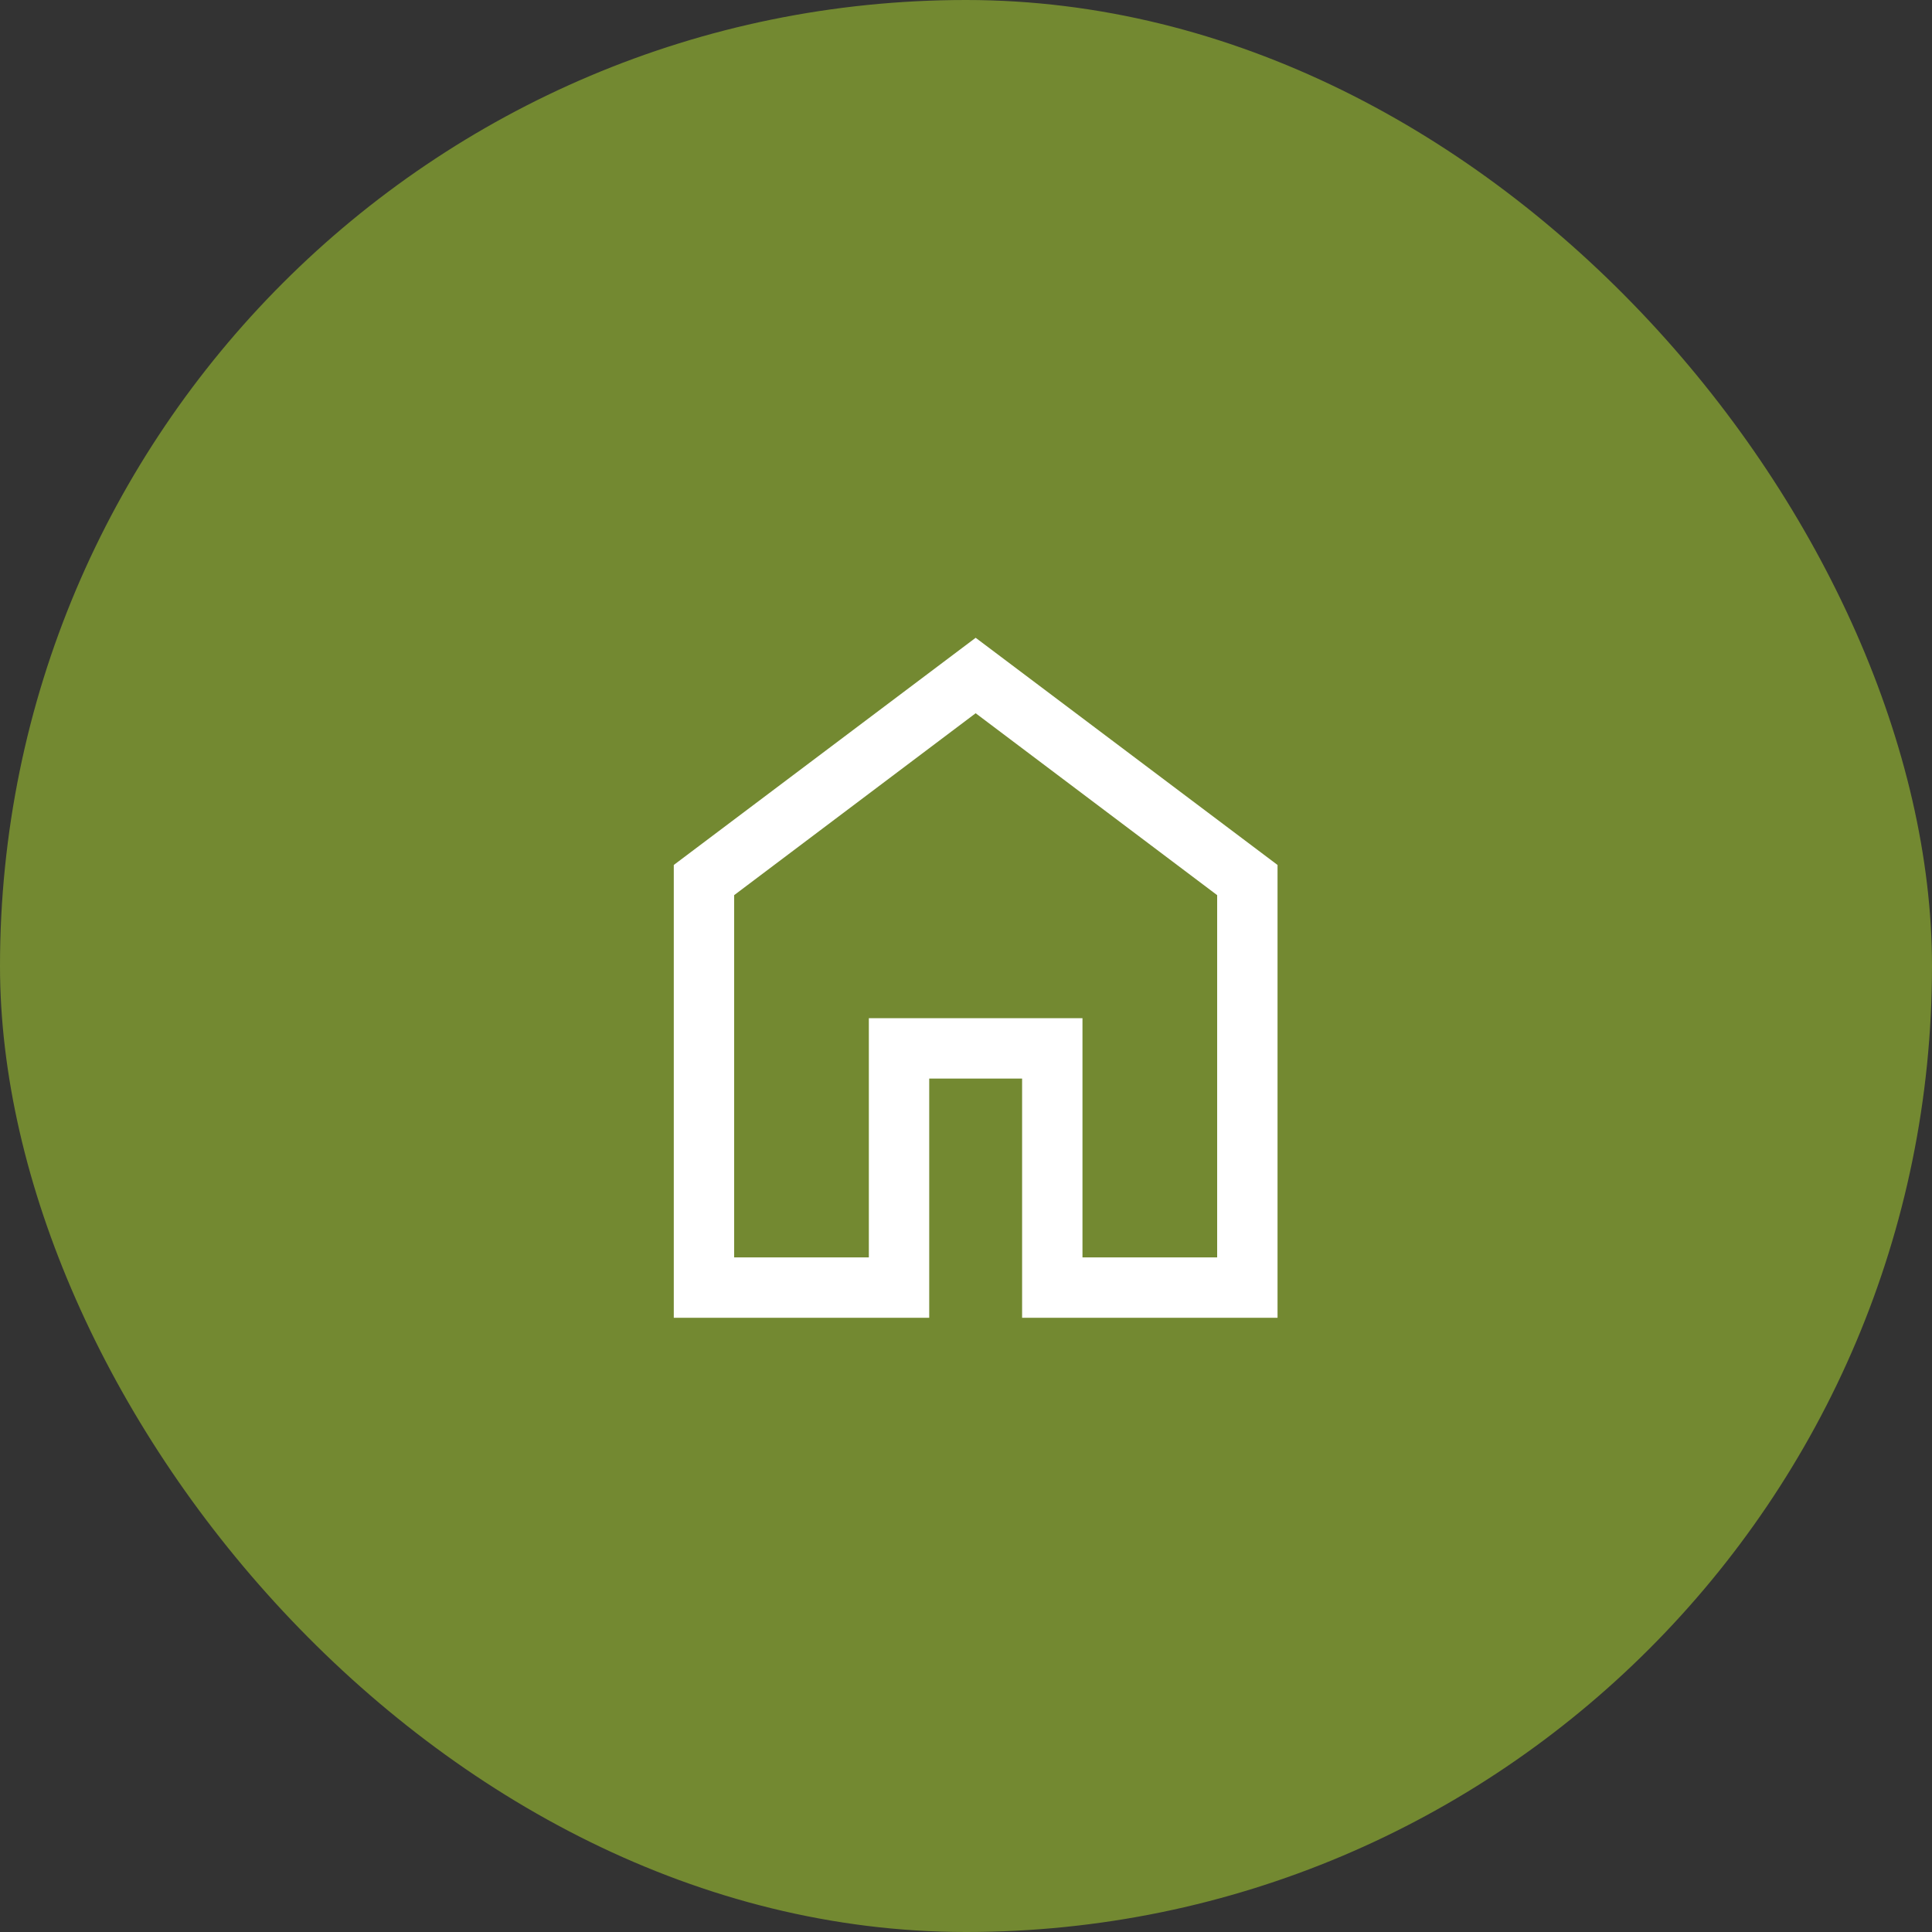
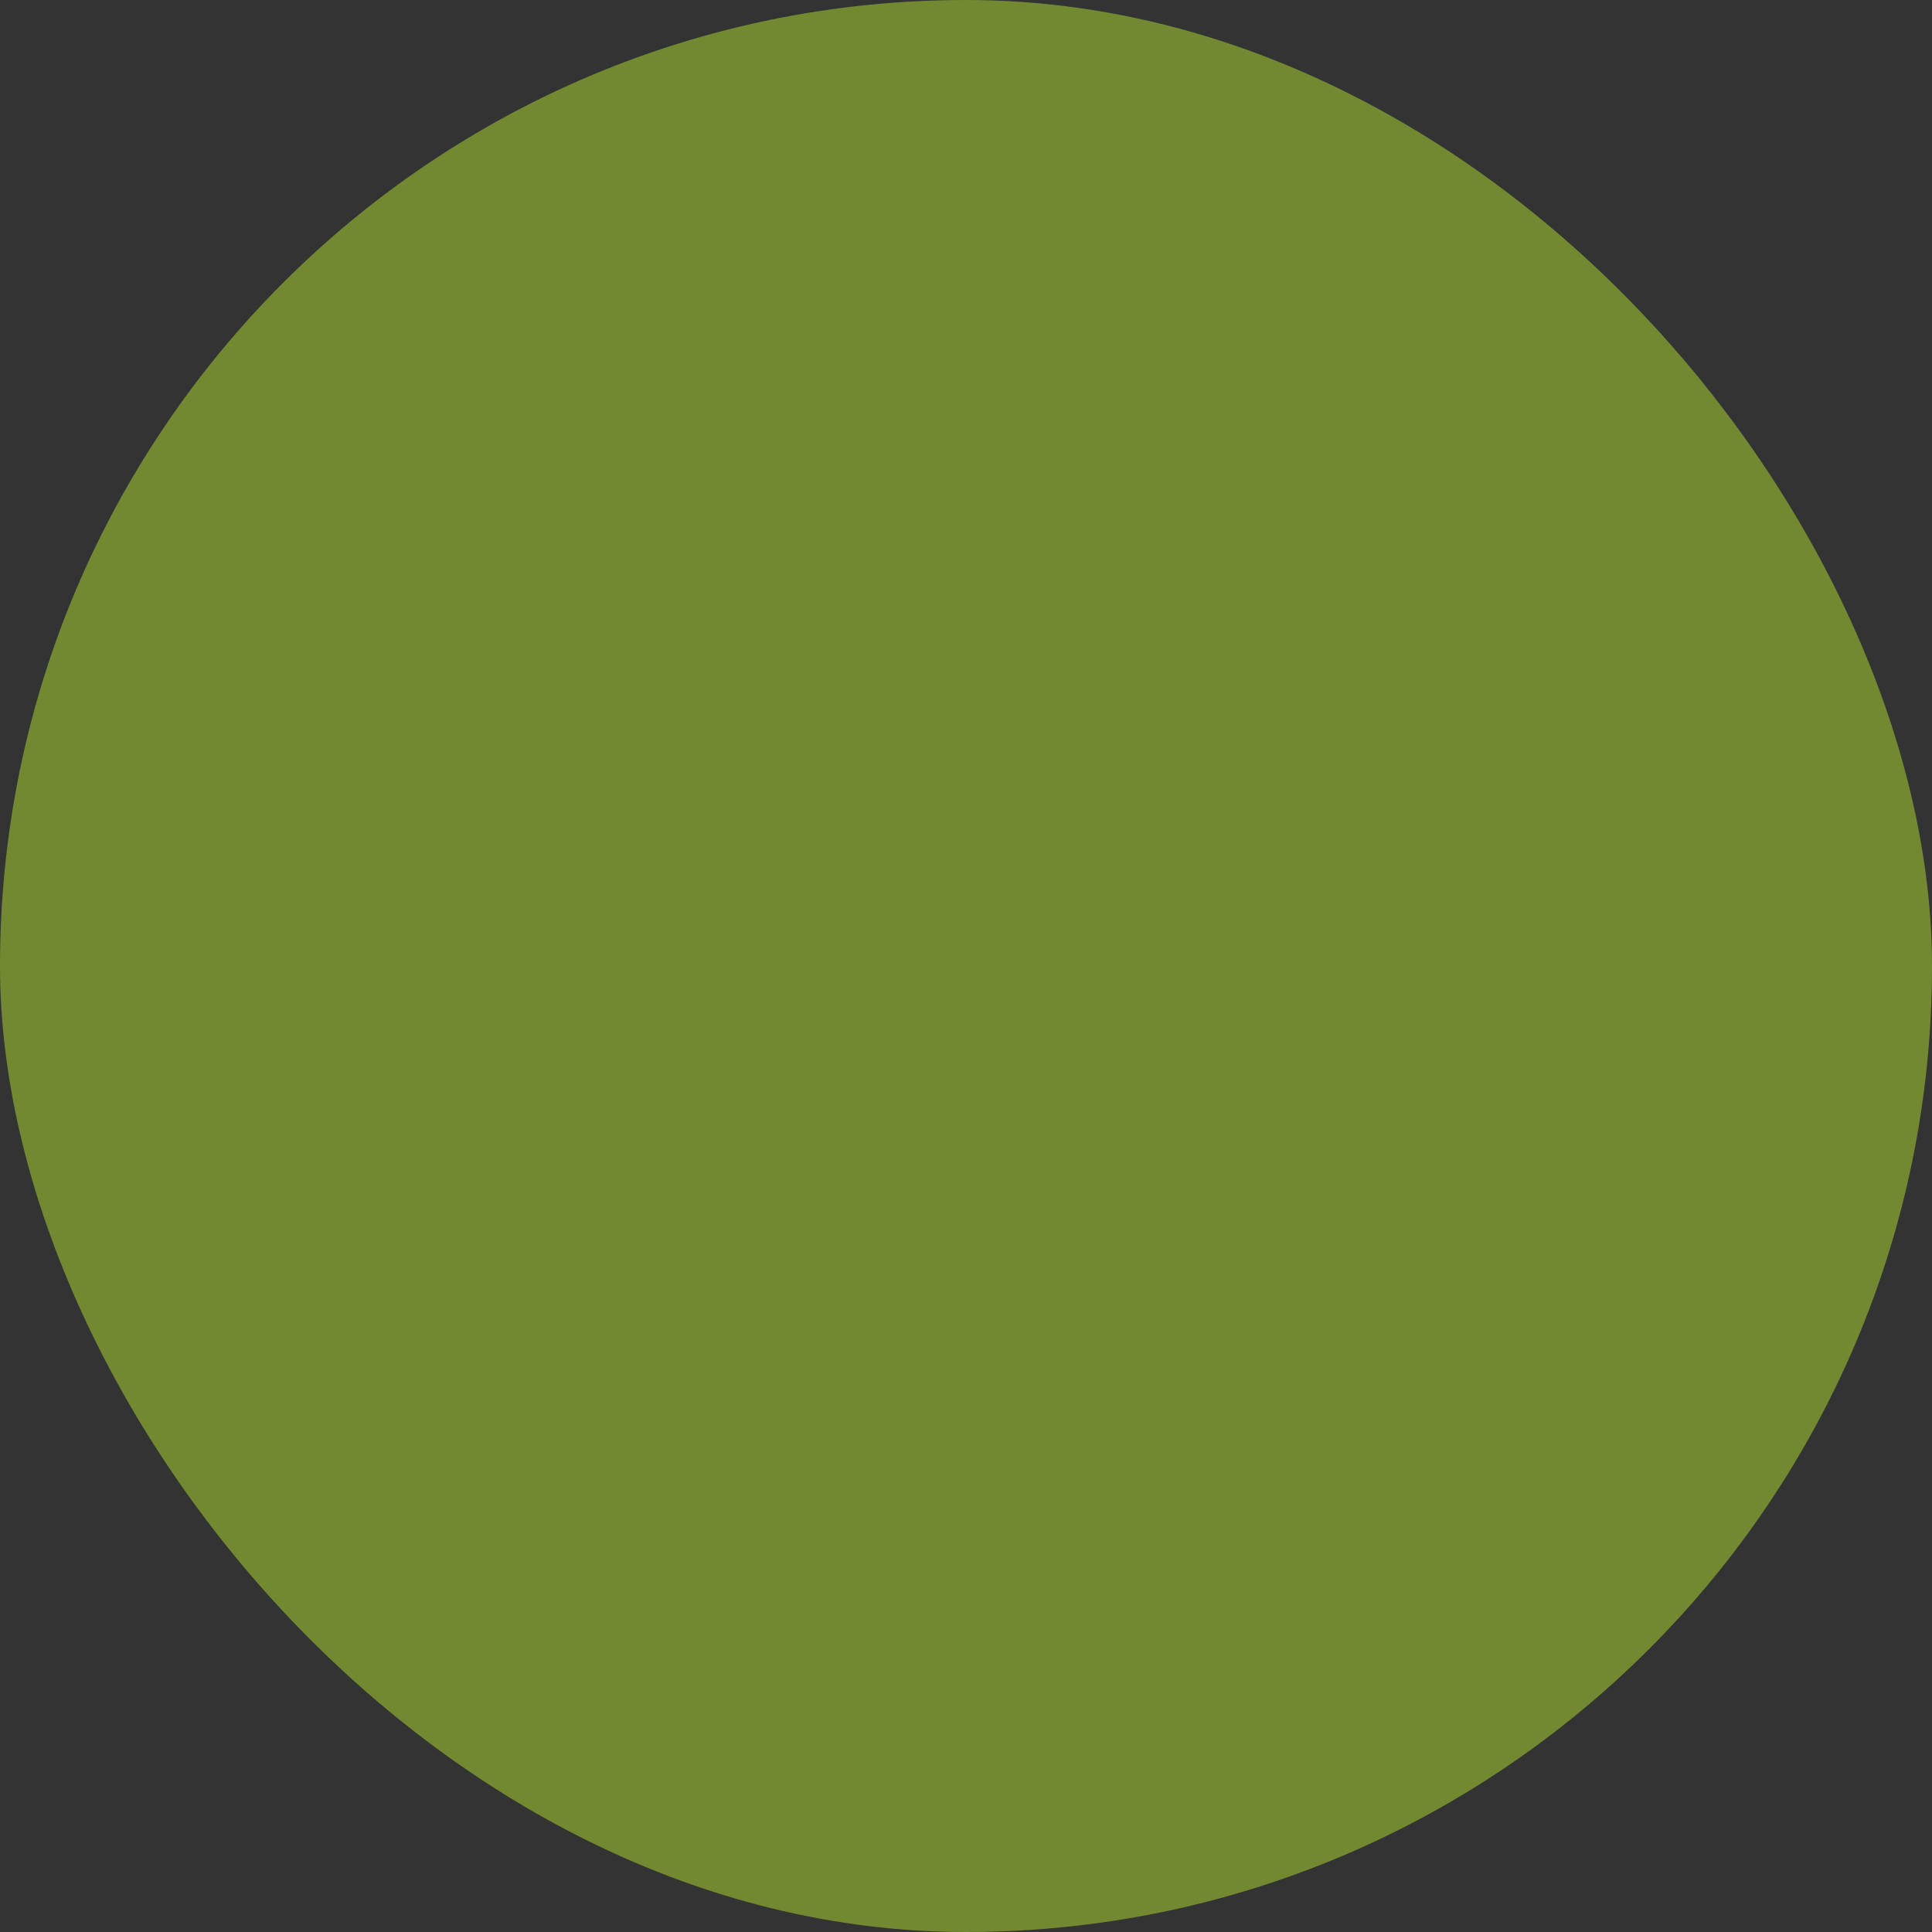
<svg xmlns="http://www.w3.org/2000/svg" fill="none" height="80" viewBox="0 0 80 80" width="80">
  <rect x="0" y="0" width="80" height="80" fill="#333333" stroke="none" />
  <mask id="a" height="41" maskUnits="userSpaceOnUse" width="41" x="20" y="20">
-     <path d="m20.4 20.399h40v40h-40z" fill="#d9d9d9" />
-   </mask>
+     </mask>
  <rect fill="#738931" height="80" rx="40" width="80" />
  <g mask="url(#a)">
-     <path d="m30.4 52.066h5.577v-9.904h8.846v9.904h5.577v-15l-10-7.532-10 7.532zm-2.5 2.5v-18.75l12.5-9.407 12.5 9.407v18.75h-10.577v-9.904h-3.846v9.904z" fill="#fff" />
-   </g>
+     </g>
</svg>